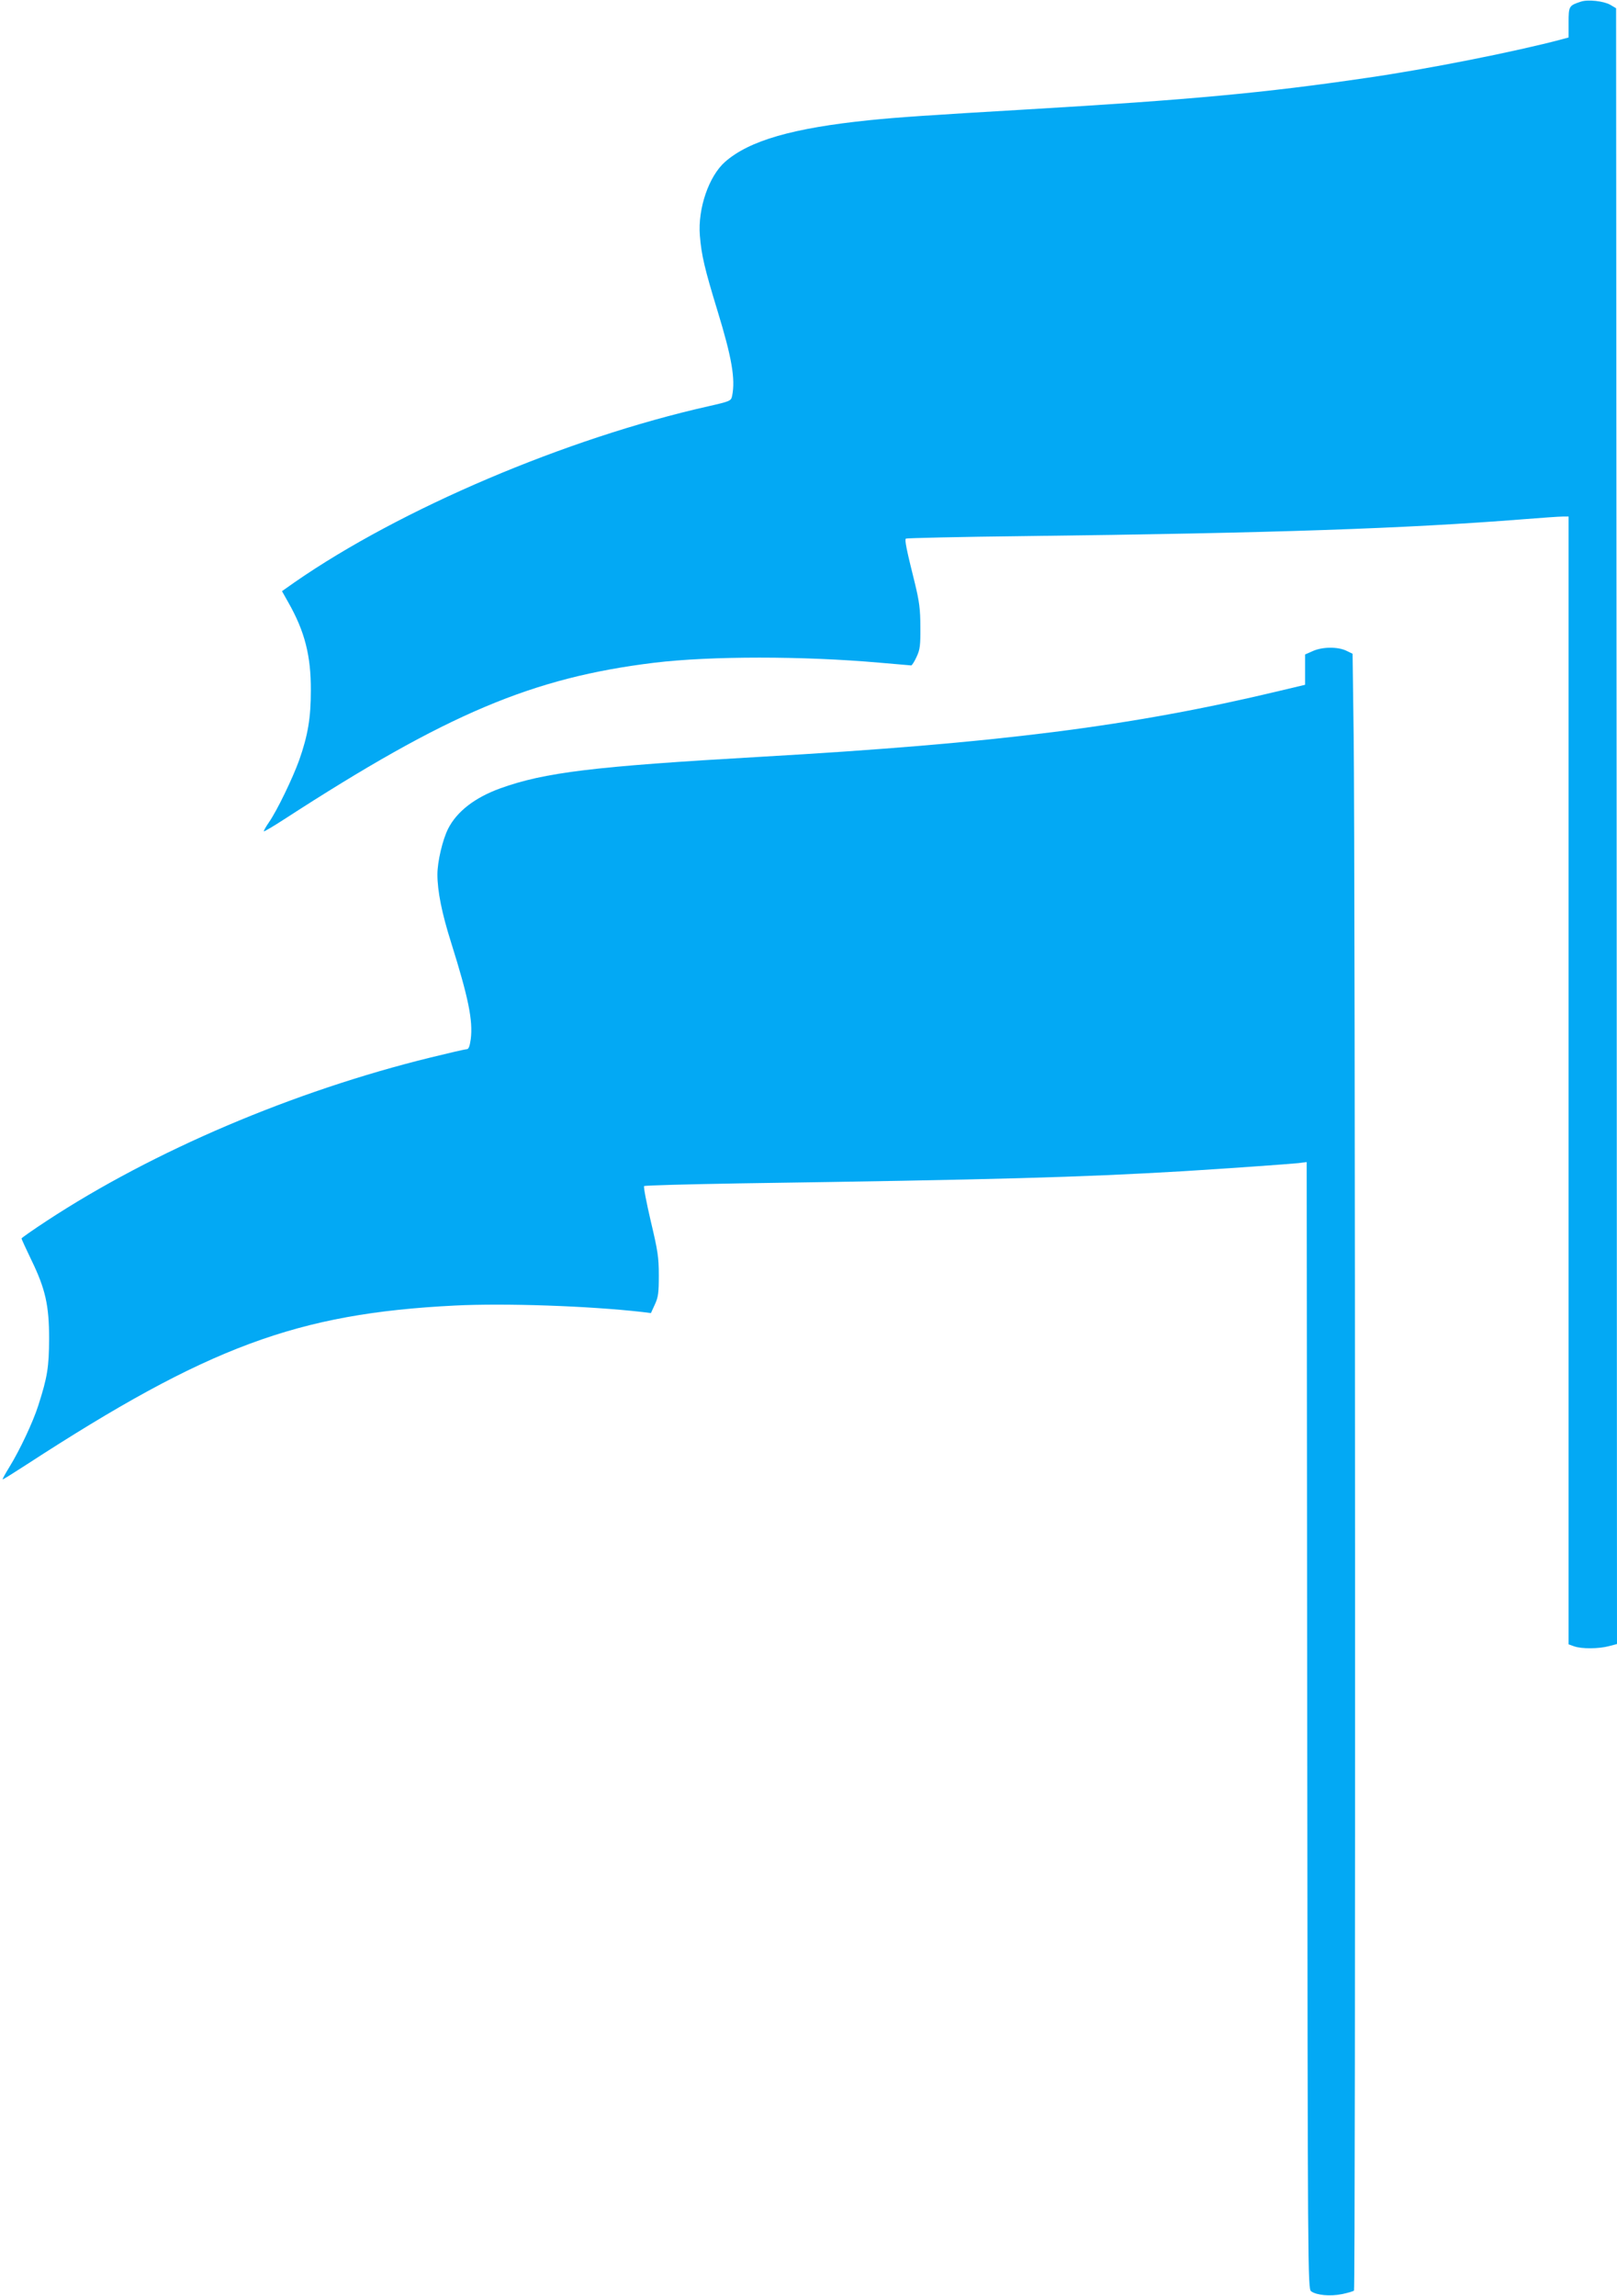
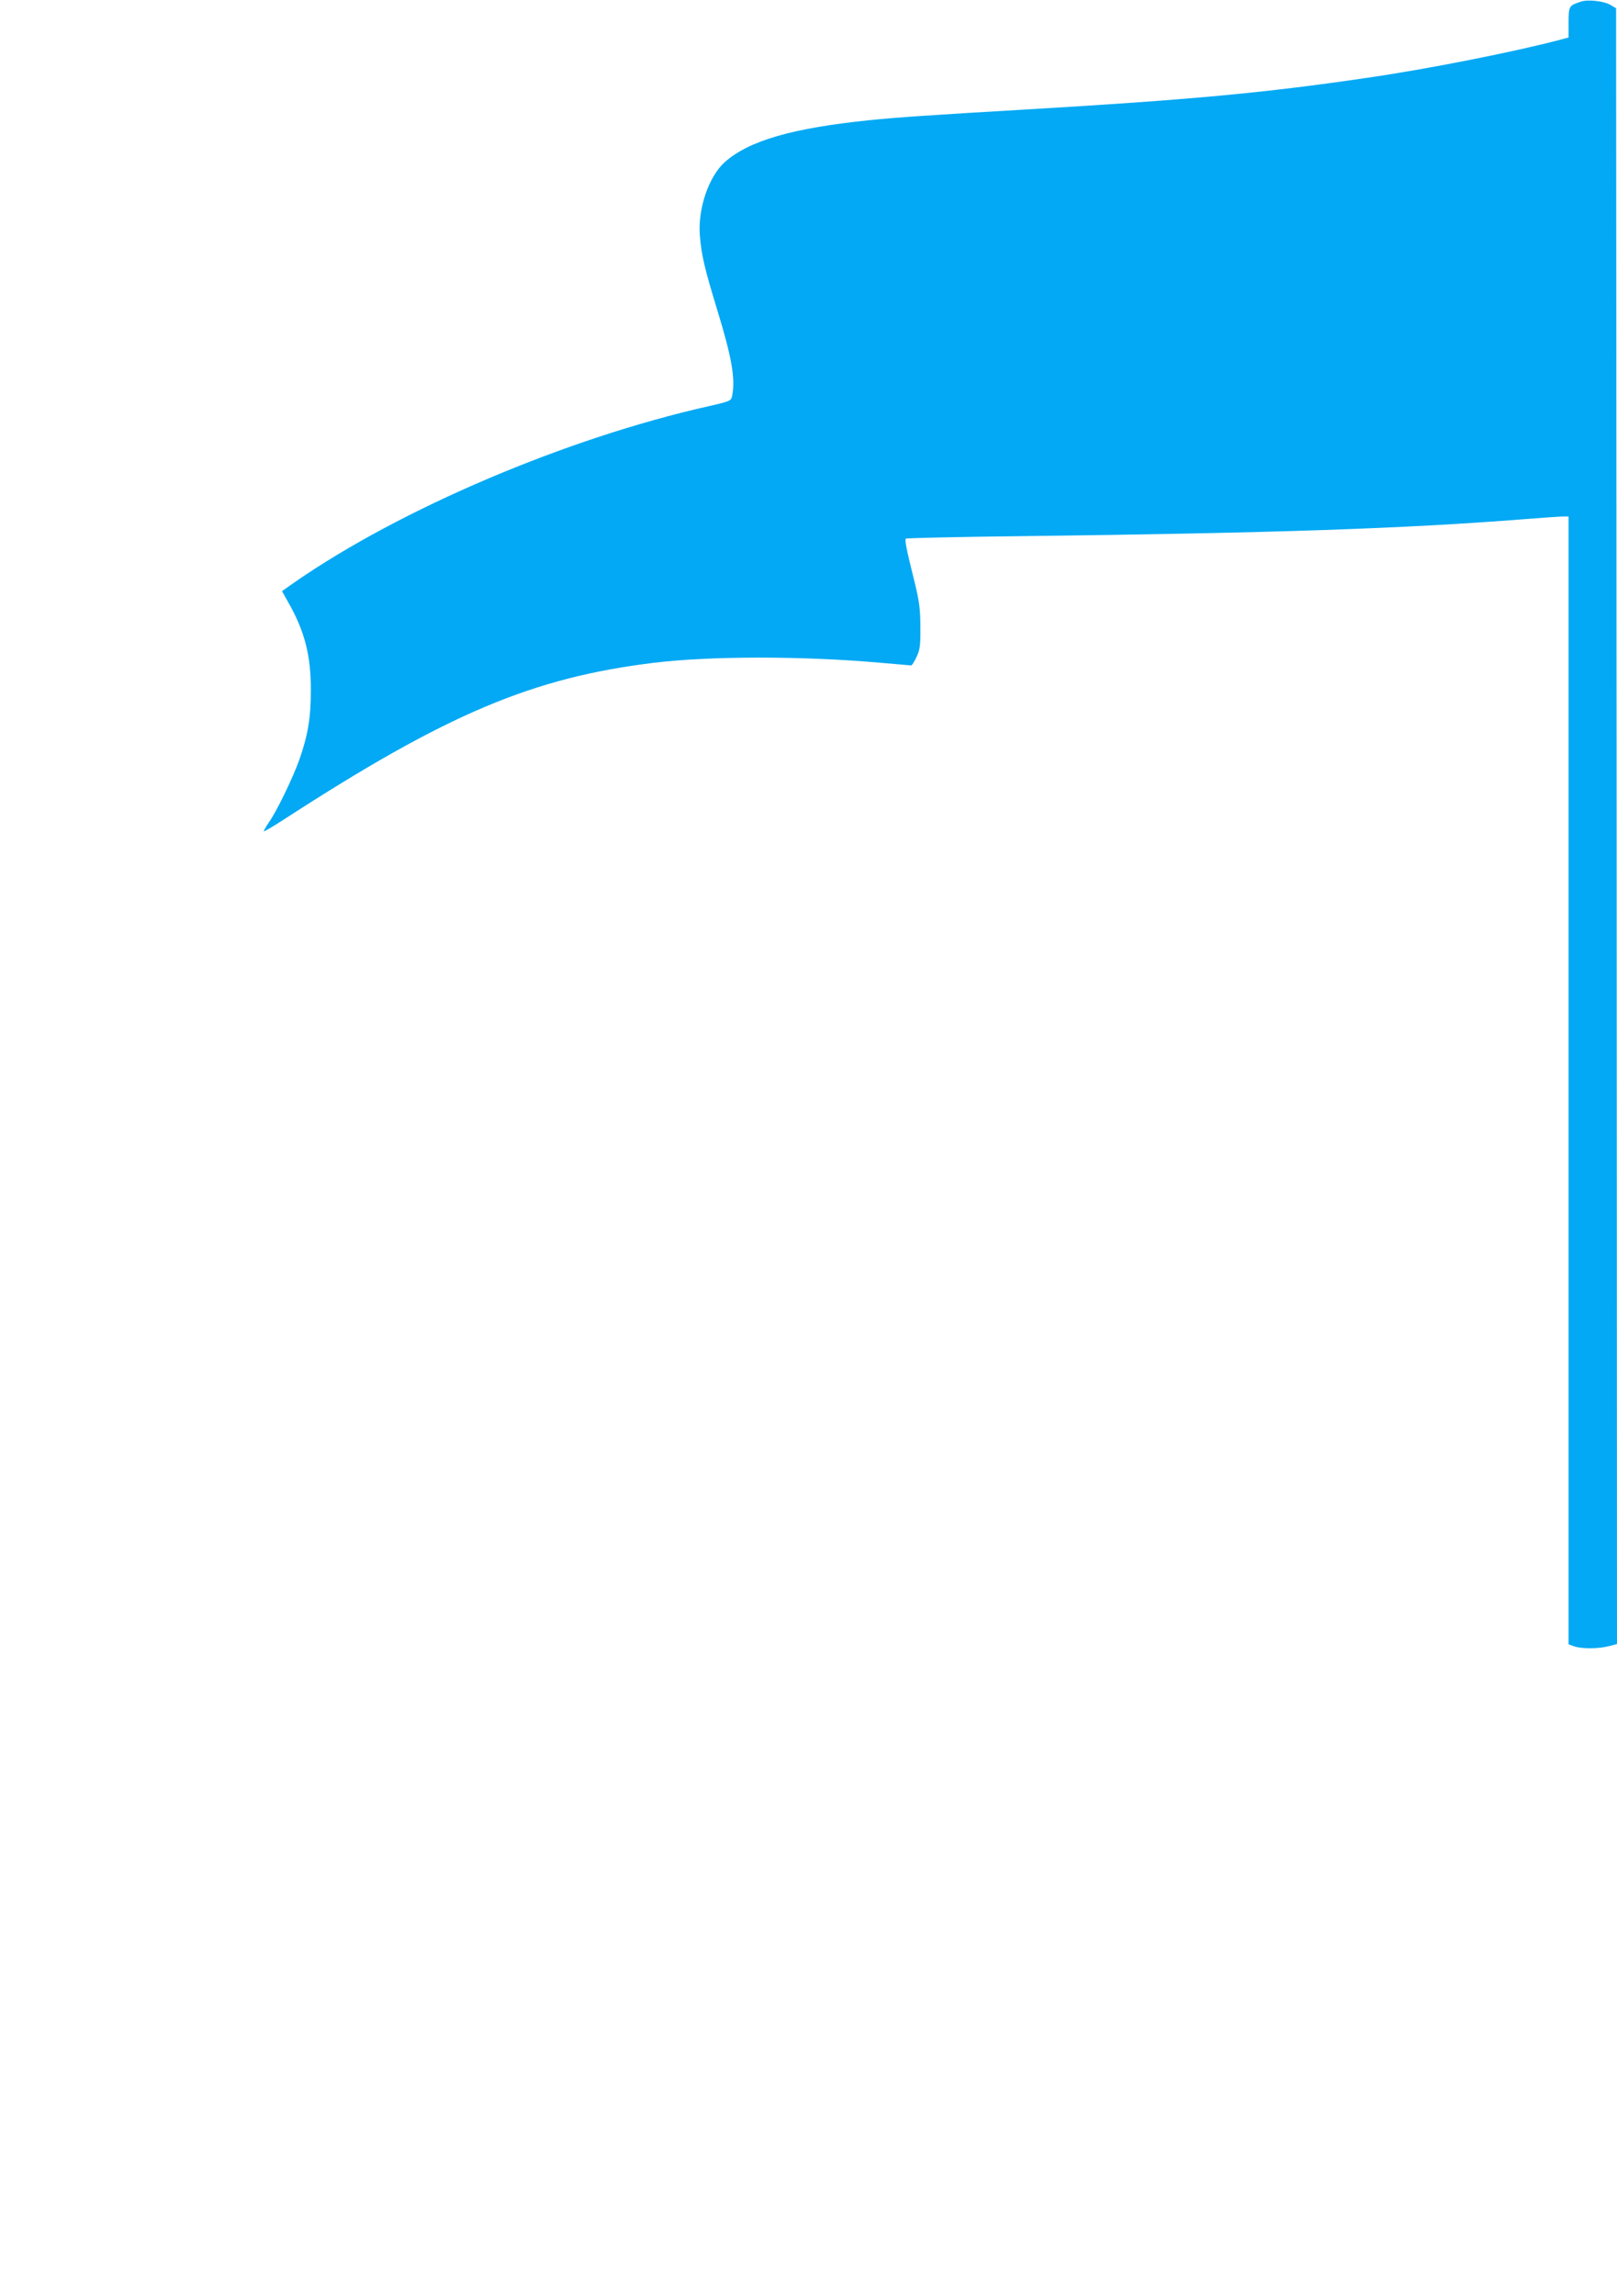
<svg xmlns="http://www.w3.org/2000/svg" version="1.0" width="902pt" height="1280pt" viewBox="0 0 902 1280" preserveAspectRatio="xMidYMid meet">
  <g transform="translate(0,1280) scale(0.1,-0.1)" fill="#03a9f4" stroke="none">
    <path d="M8819 12791 c-67 -22 -69 -25 -69 -116 l0 -84 -37 -10 c-259 -69 -754 -167 -1088 -215 -571 -84 -993 -123 -1895 -176 -544 -32 -723 -44 -879 -60 -430 -44 -671 -114 -806 -232 -91 -80 -153 -261 -141 -411 9 -111 26 -183 99 -422 79 -258 100 -378 81 -472 -6 -28 -9 -30 -132 -58 -792 -178 -1716 -571 -2308 -981 l-71 -50 36 -64 c91 -160 126 -297 125 -490 0 -151 -16 -249 -65 -388 -36 -100 -123 -281 -169 -347 -18 -26 -30 -48 -28 -50 2 -2 53 28 113 67 909 589 1385 790 2065 873 314 38 831 38 1259 0 91 -8 170 -15 174 -15 4 0 18 21 30 48 19 40 22 64 21 167 0 98 -6 142 -31 245 -47 188 -57 239 -50 247 4 3 301 10 660 14 1399 17 2124 42 2785 94 101 8 199 15 218 15 l34 0 0 -3144 0 -3144 31 -11 c42 -15 138 -14 194 1 l45 12 -2 4560 -3 4560 -32 19 c-36 21 -125 31 -164 18z" />
-     <path d="M7323 9170 l-43 -19 0 -85 0 -84 -147 -35 c-824 -197 -1569 -291 -2898 -367 -922 -53 -1197 -86 -1446 -176 -140 -51 -240 -128 -289 -224 -31 -61 -60 -184 -60 -255 0 -94 25 -218 77 -382 96 -306 122 -433 109 -537 -6 -41 -12 -56 -23 -56 -9 0 -99 -21 -201 -46 -766 -188 -1545 -520 -2140 -910 -78 -51 -142 -96 -142 -99 0 -3 24 -56 54 -118 80 -164 100 -256 100 -442 -1 -157 -9 -211 -60 -370 -29 -92 -104 -251 -162 -345 -22 -36 -39 -66 -37 -68 1 -2 60 35 131 81 1014 659 1512 844 2391 888 279 14 748 -2 1046 -36 l48 -6 22 48 c19 41 22 65 22 163 0 101 -6 138 -45 302 -24 103 -41 191 -37 195 4 4 240 10 525 15 1443 21 1905 34 2482 68 228 14 582 39 642 45 l47 6 3 -3142 c3 -3063 3 -3141 22 -3154 30 -22 105 -29 171 -16 33 7 64 16 68 20 9 9 7 7995 -2 8671 l-6 455 -35 17 c-48 23 -134 22 -187 -2z" />
  </g>
</svg>